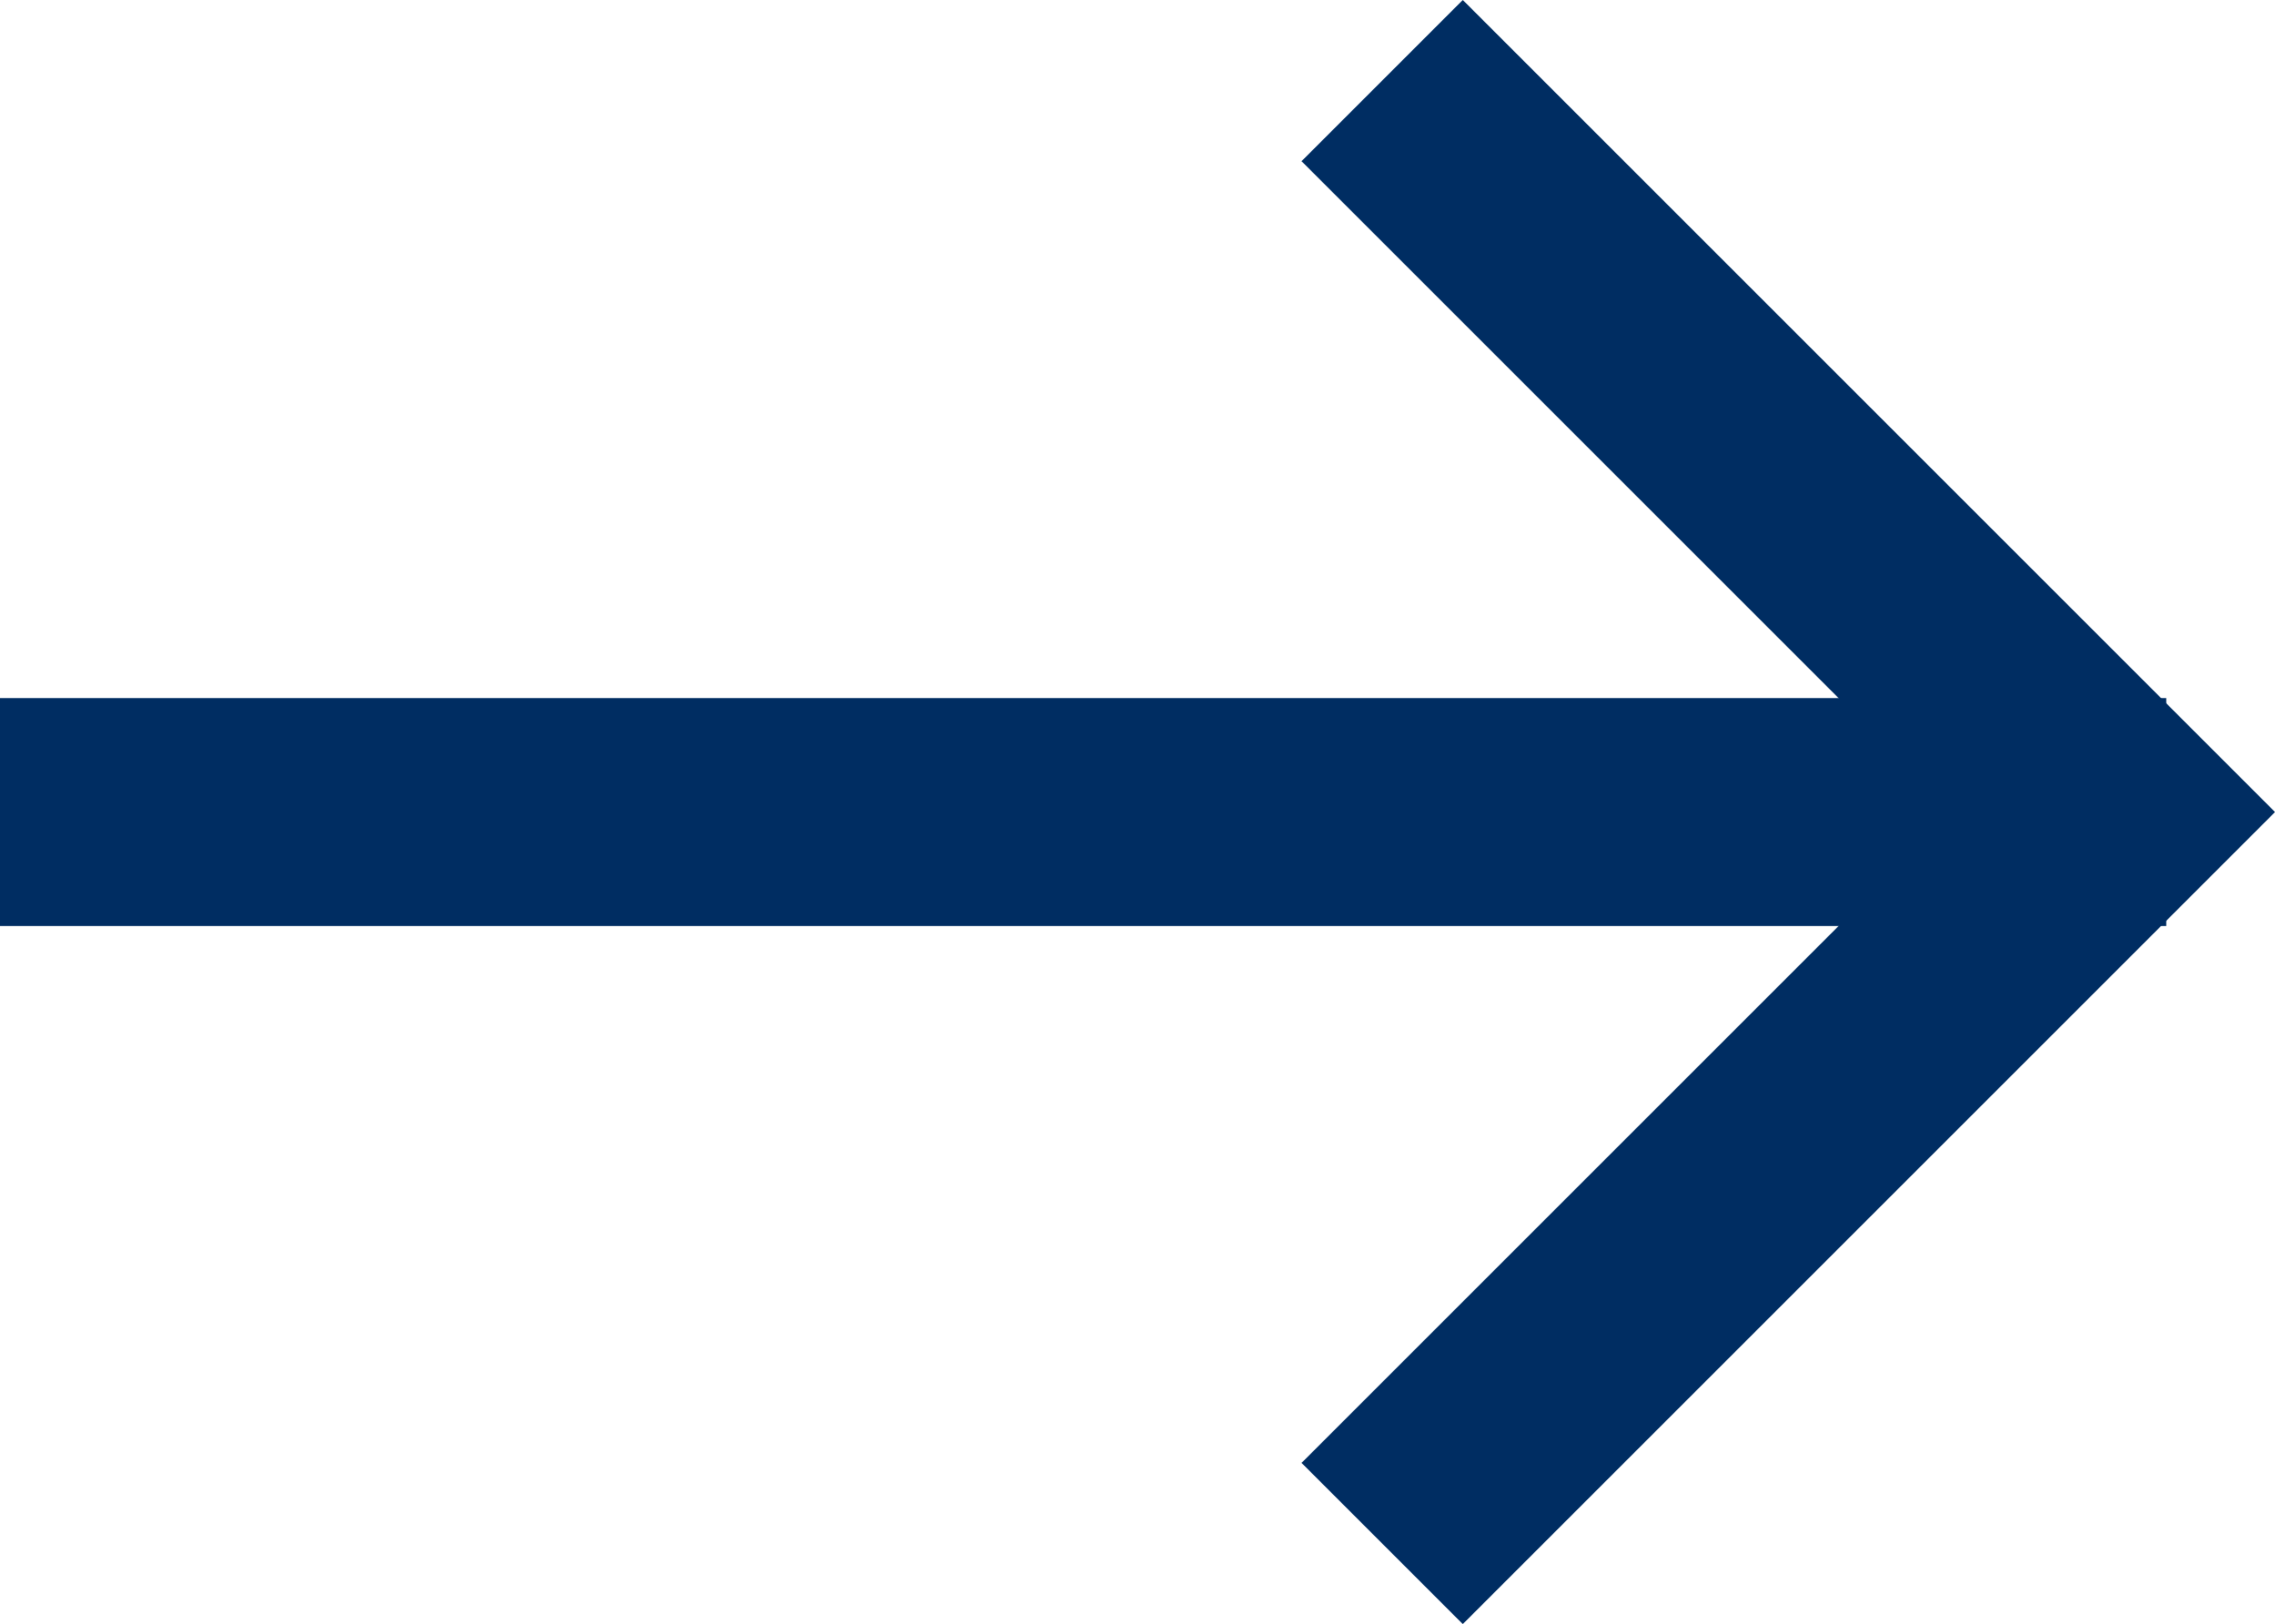
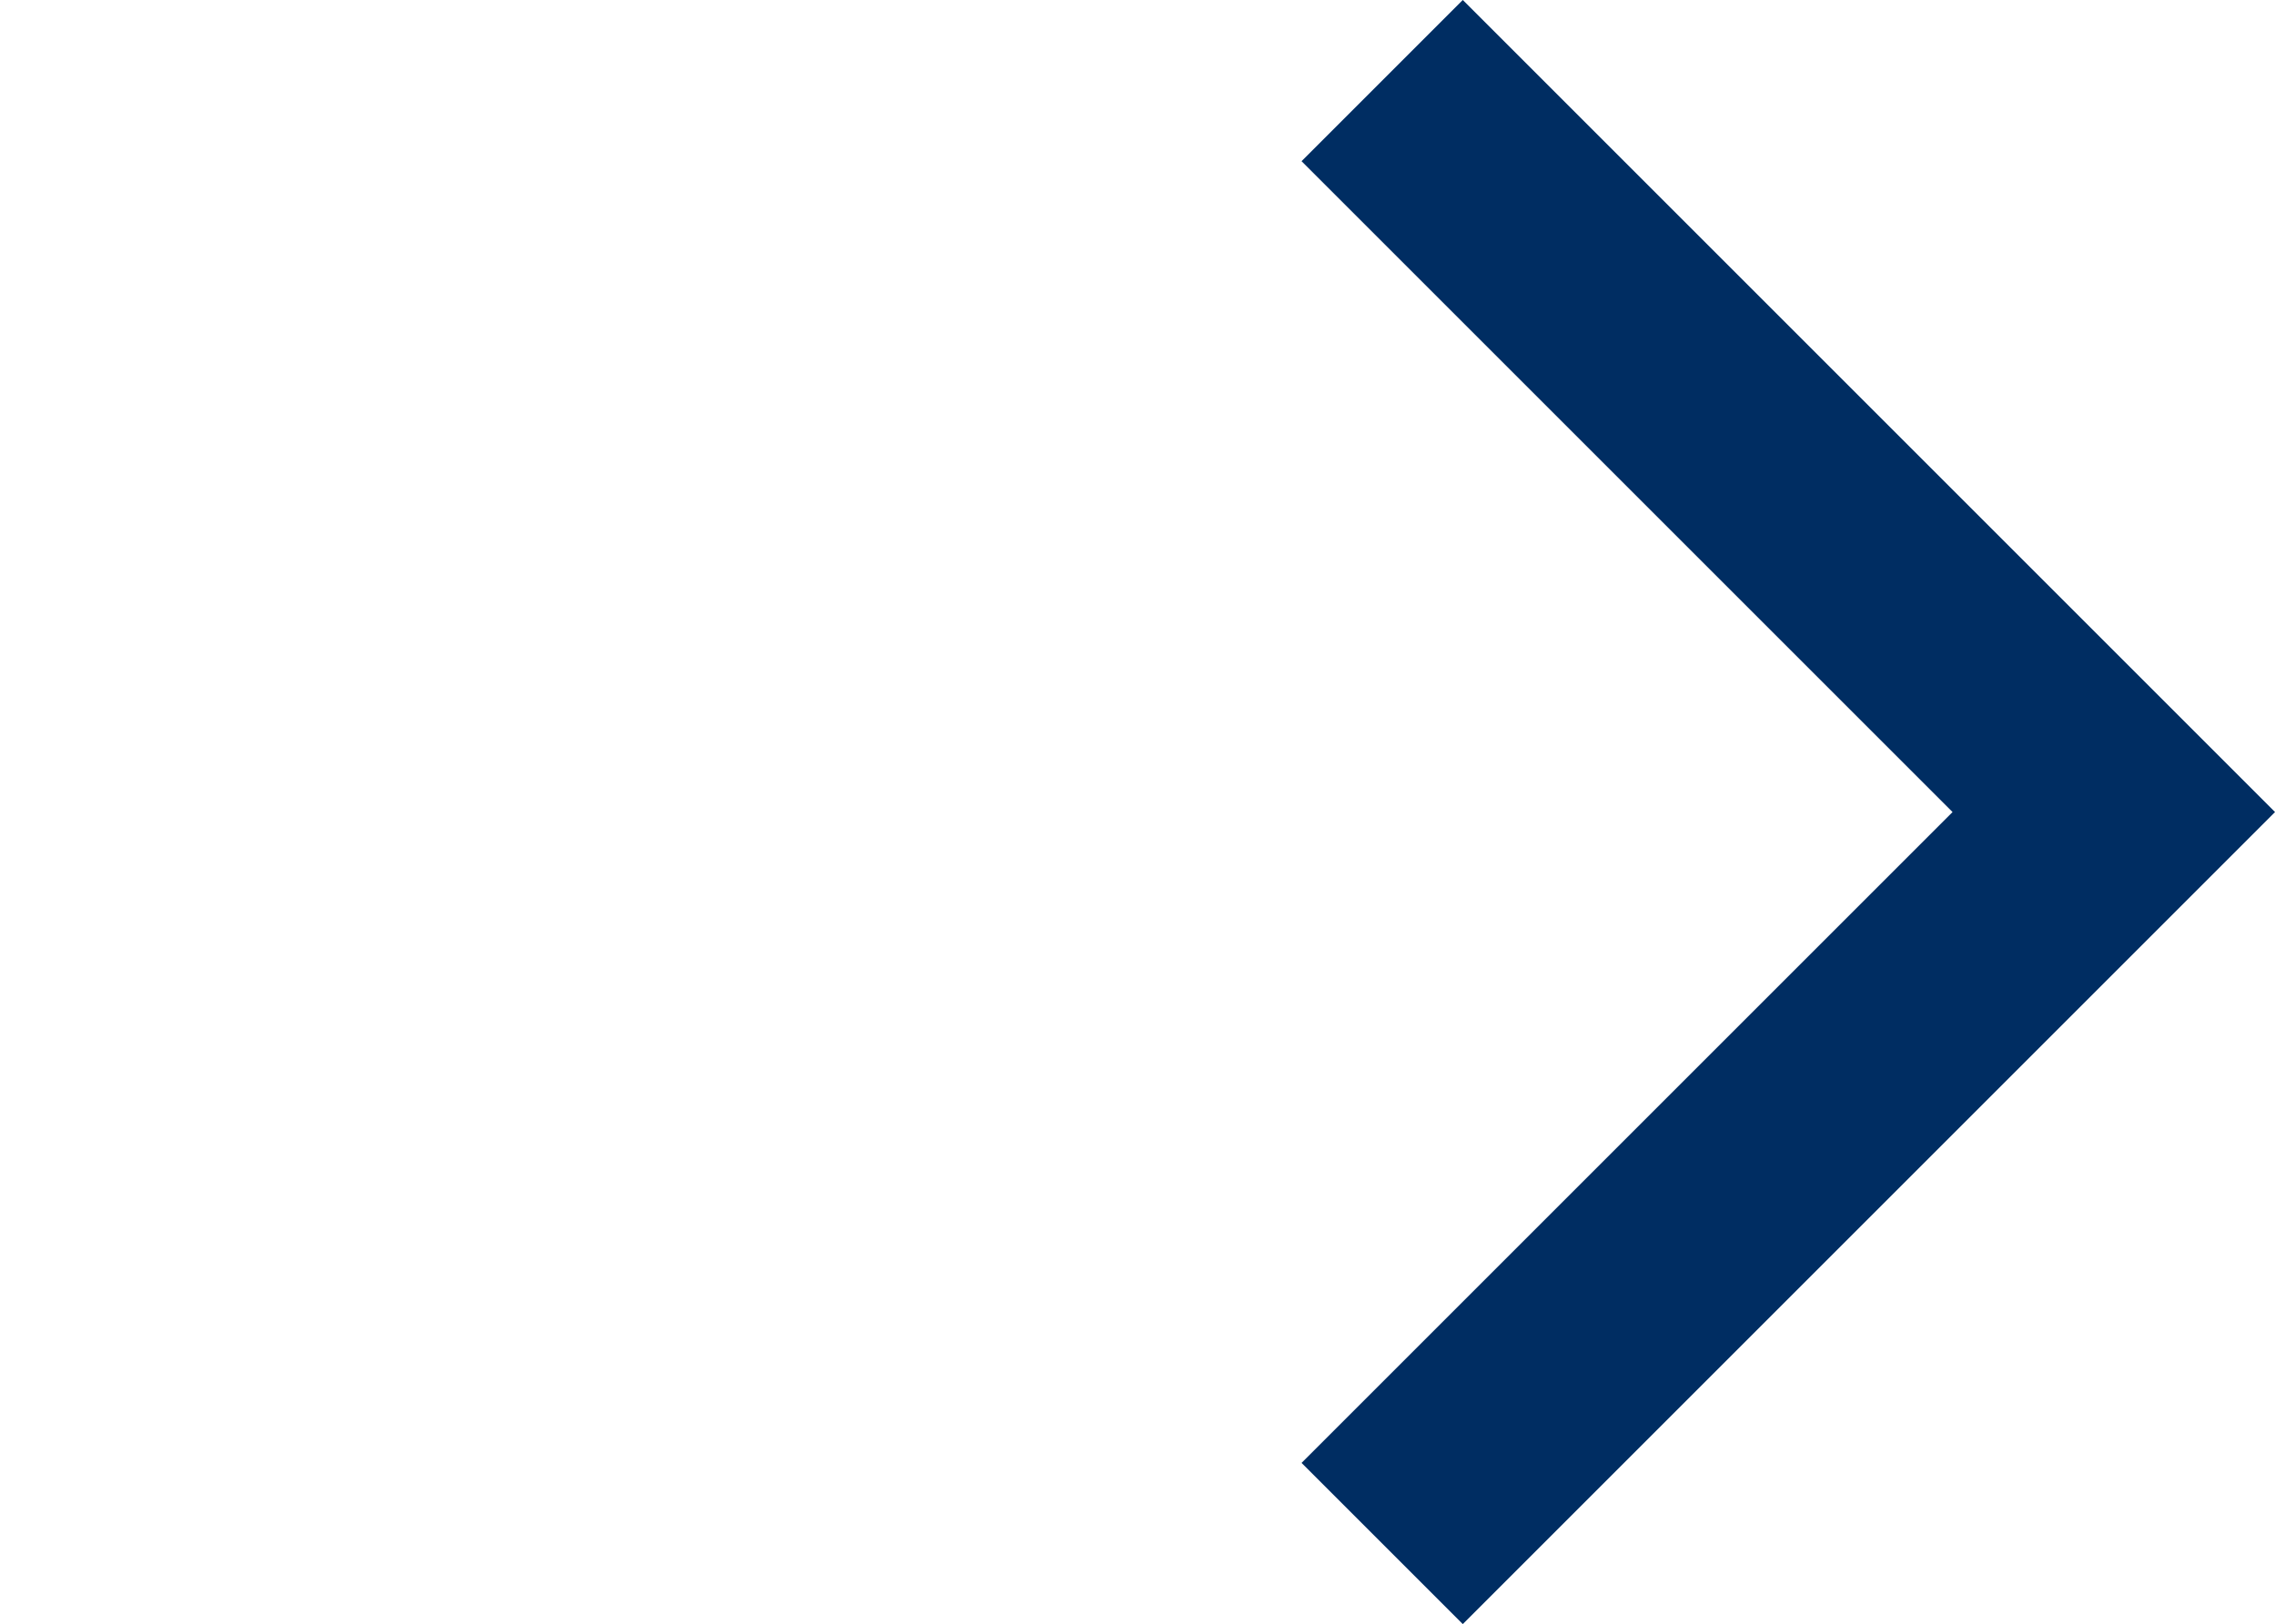
<svg xmlns="http://www.w3.org/2000/svg" width="19.954" height="14.249" viewBox="0 0 19.954 14.249">
  <g id="Group_33505" data-name="Group 33505" transform="translate(-238.5 -1223.876)">
    <g id="Group_33475" data-name="Group 33475" transform="translate(257.04 1237.417) rotate(180)">
      <path id="Path_1" data-name="Path 1" d="M6.417,12.834,0,6.417,6.417,0" transform="translate(0 0)" fill="none" stroke="#002d62" stroke-width="2" />
    </g>
-     <line id="Line_672" data-name="Line 672" x1="19" transform="translate(238.5 1231)" fill="none" stroke="#002d62" stroke-width="2" />
  </g>
</svg>